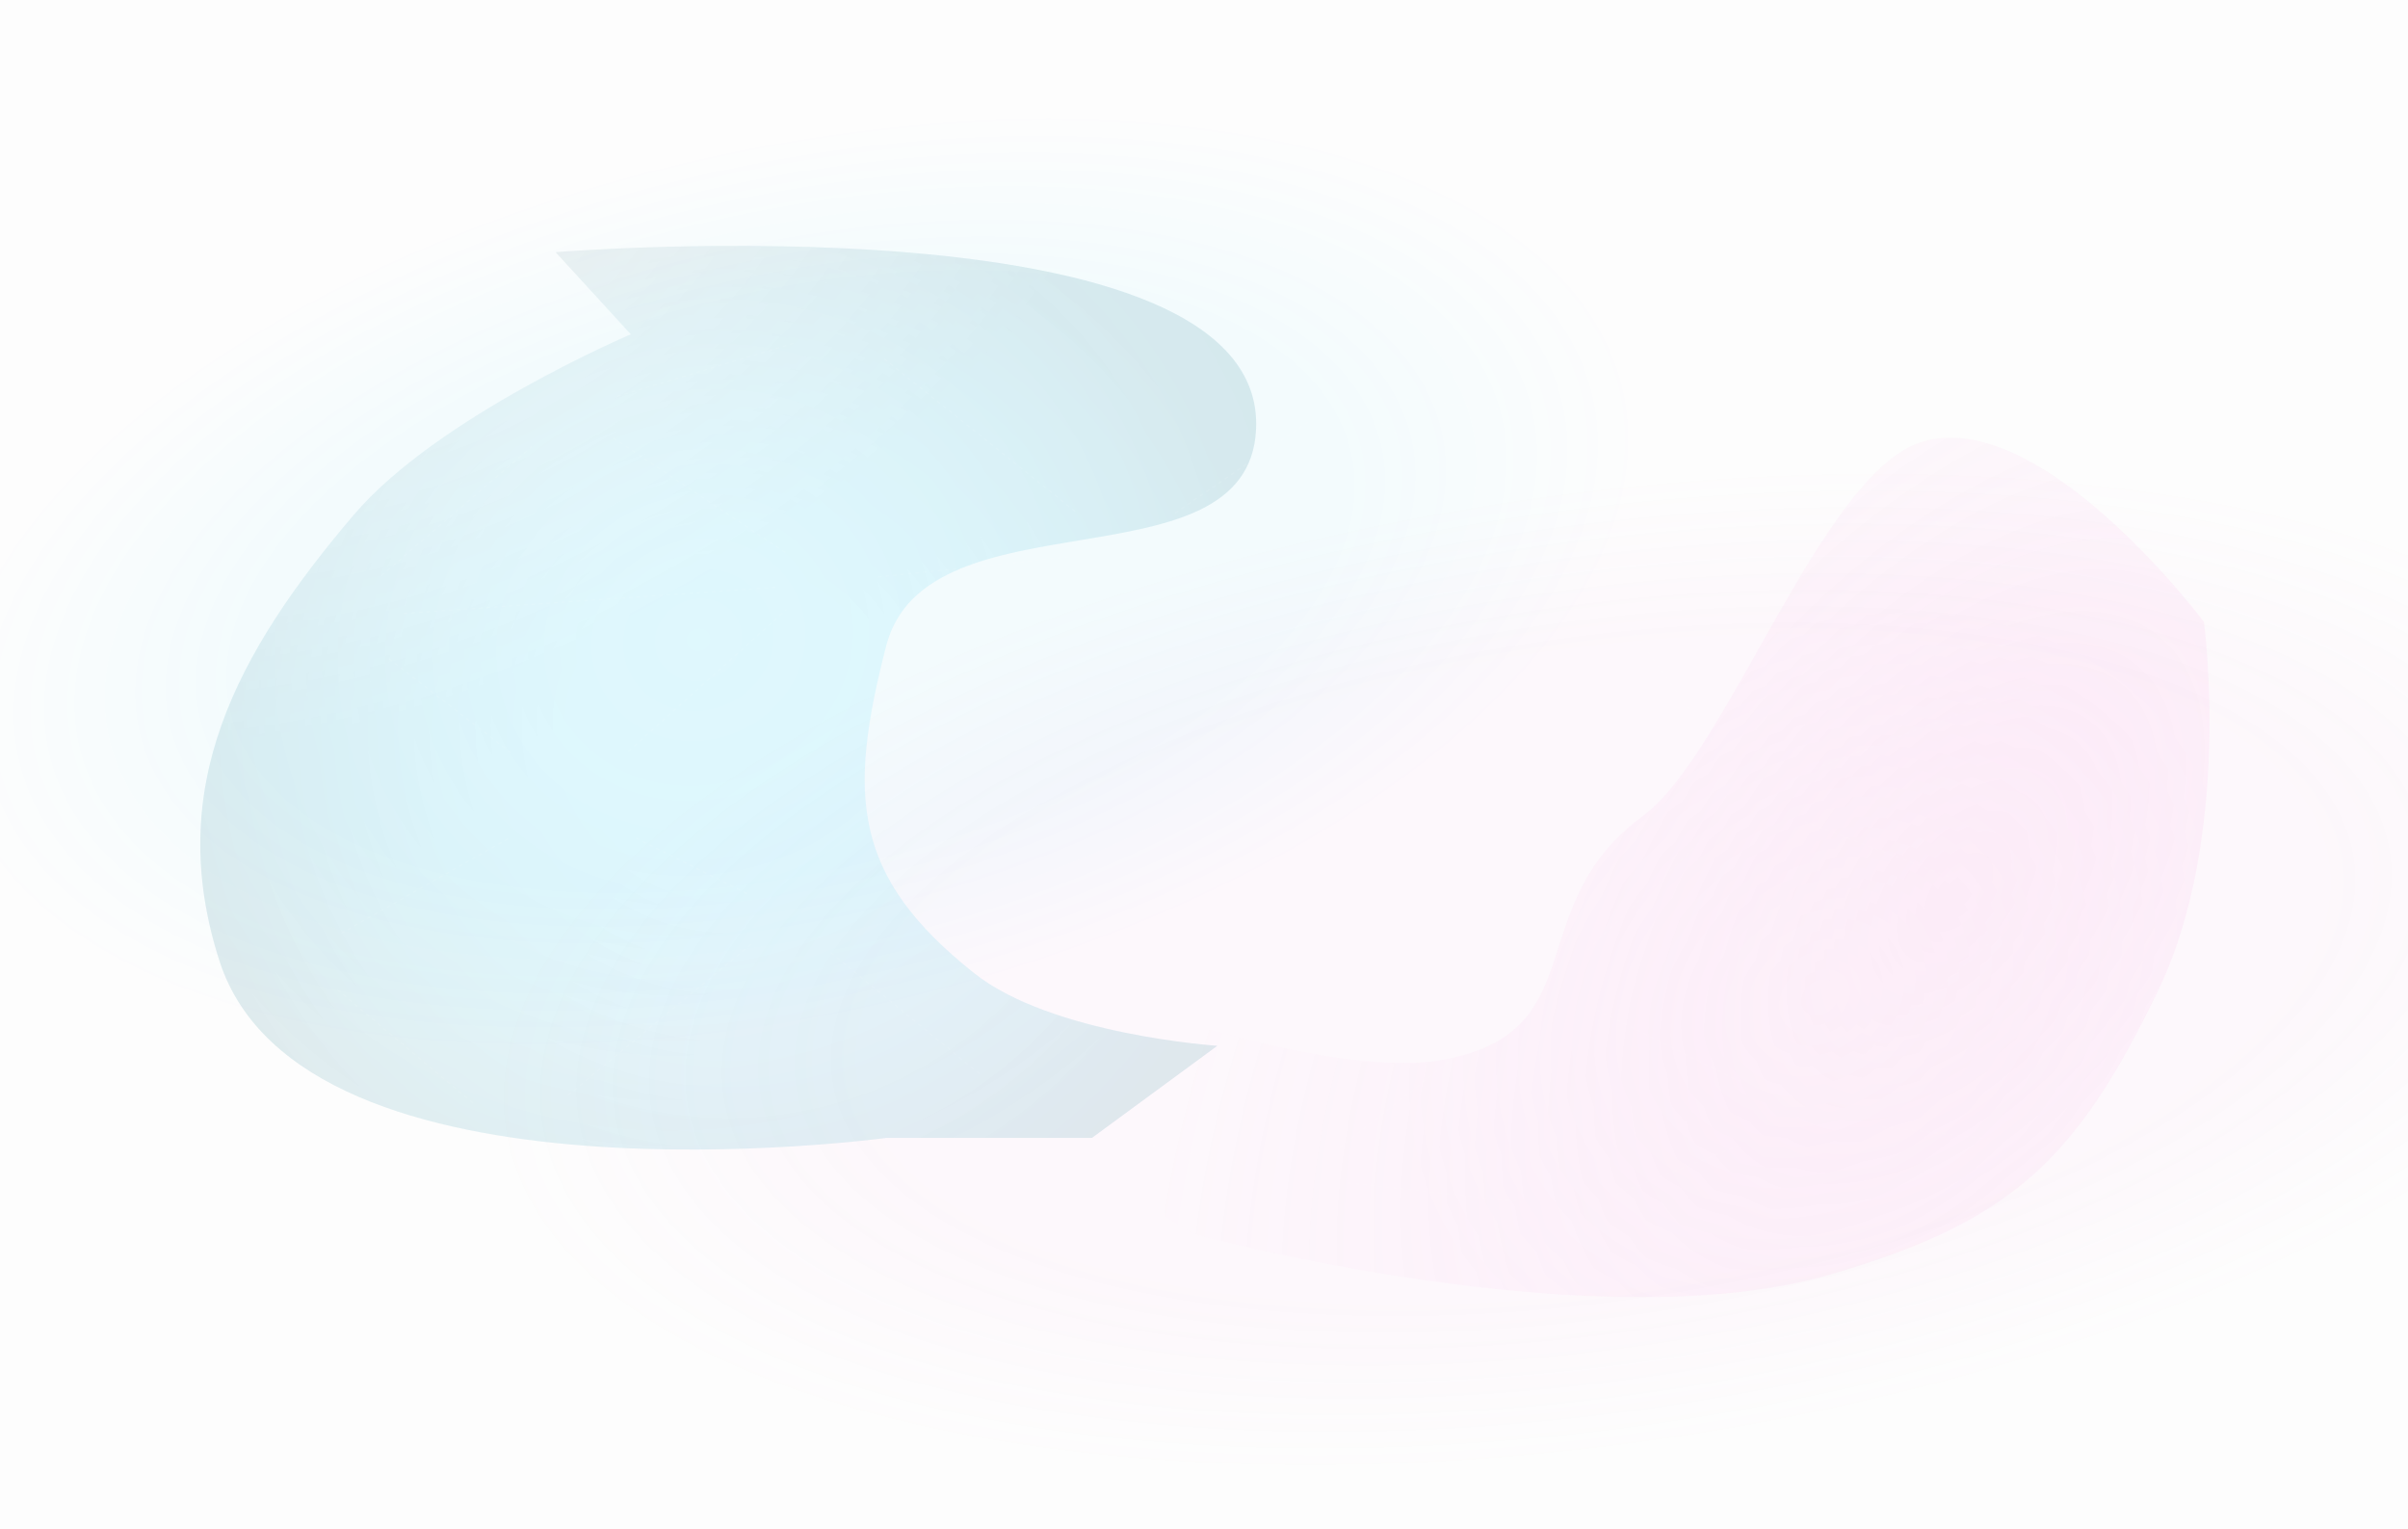
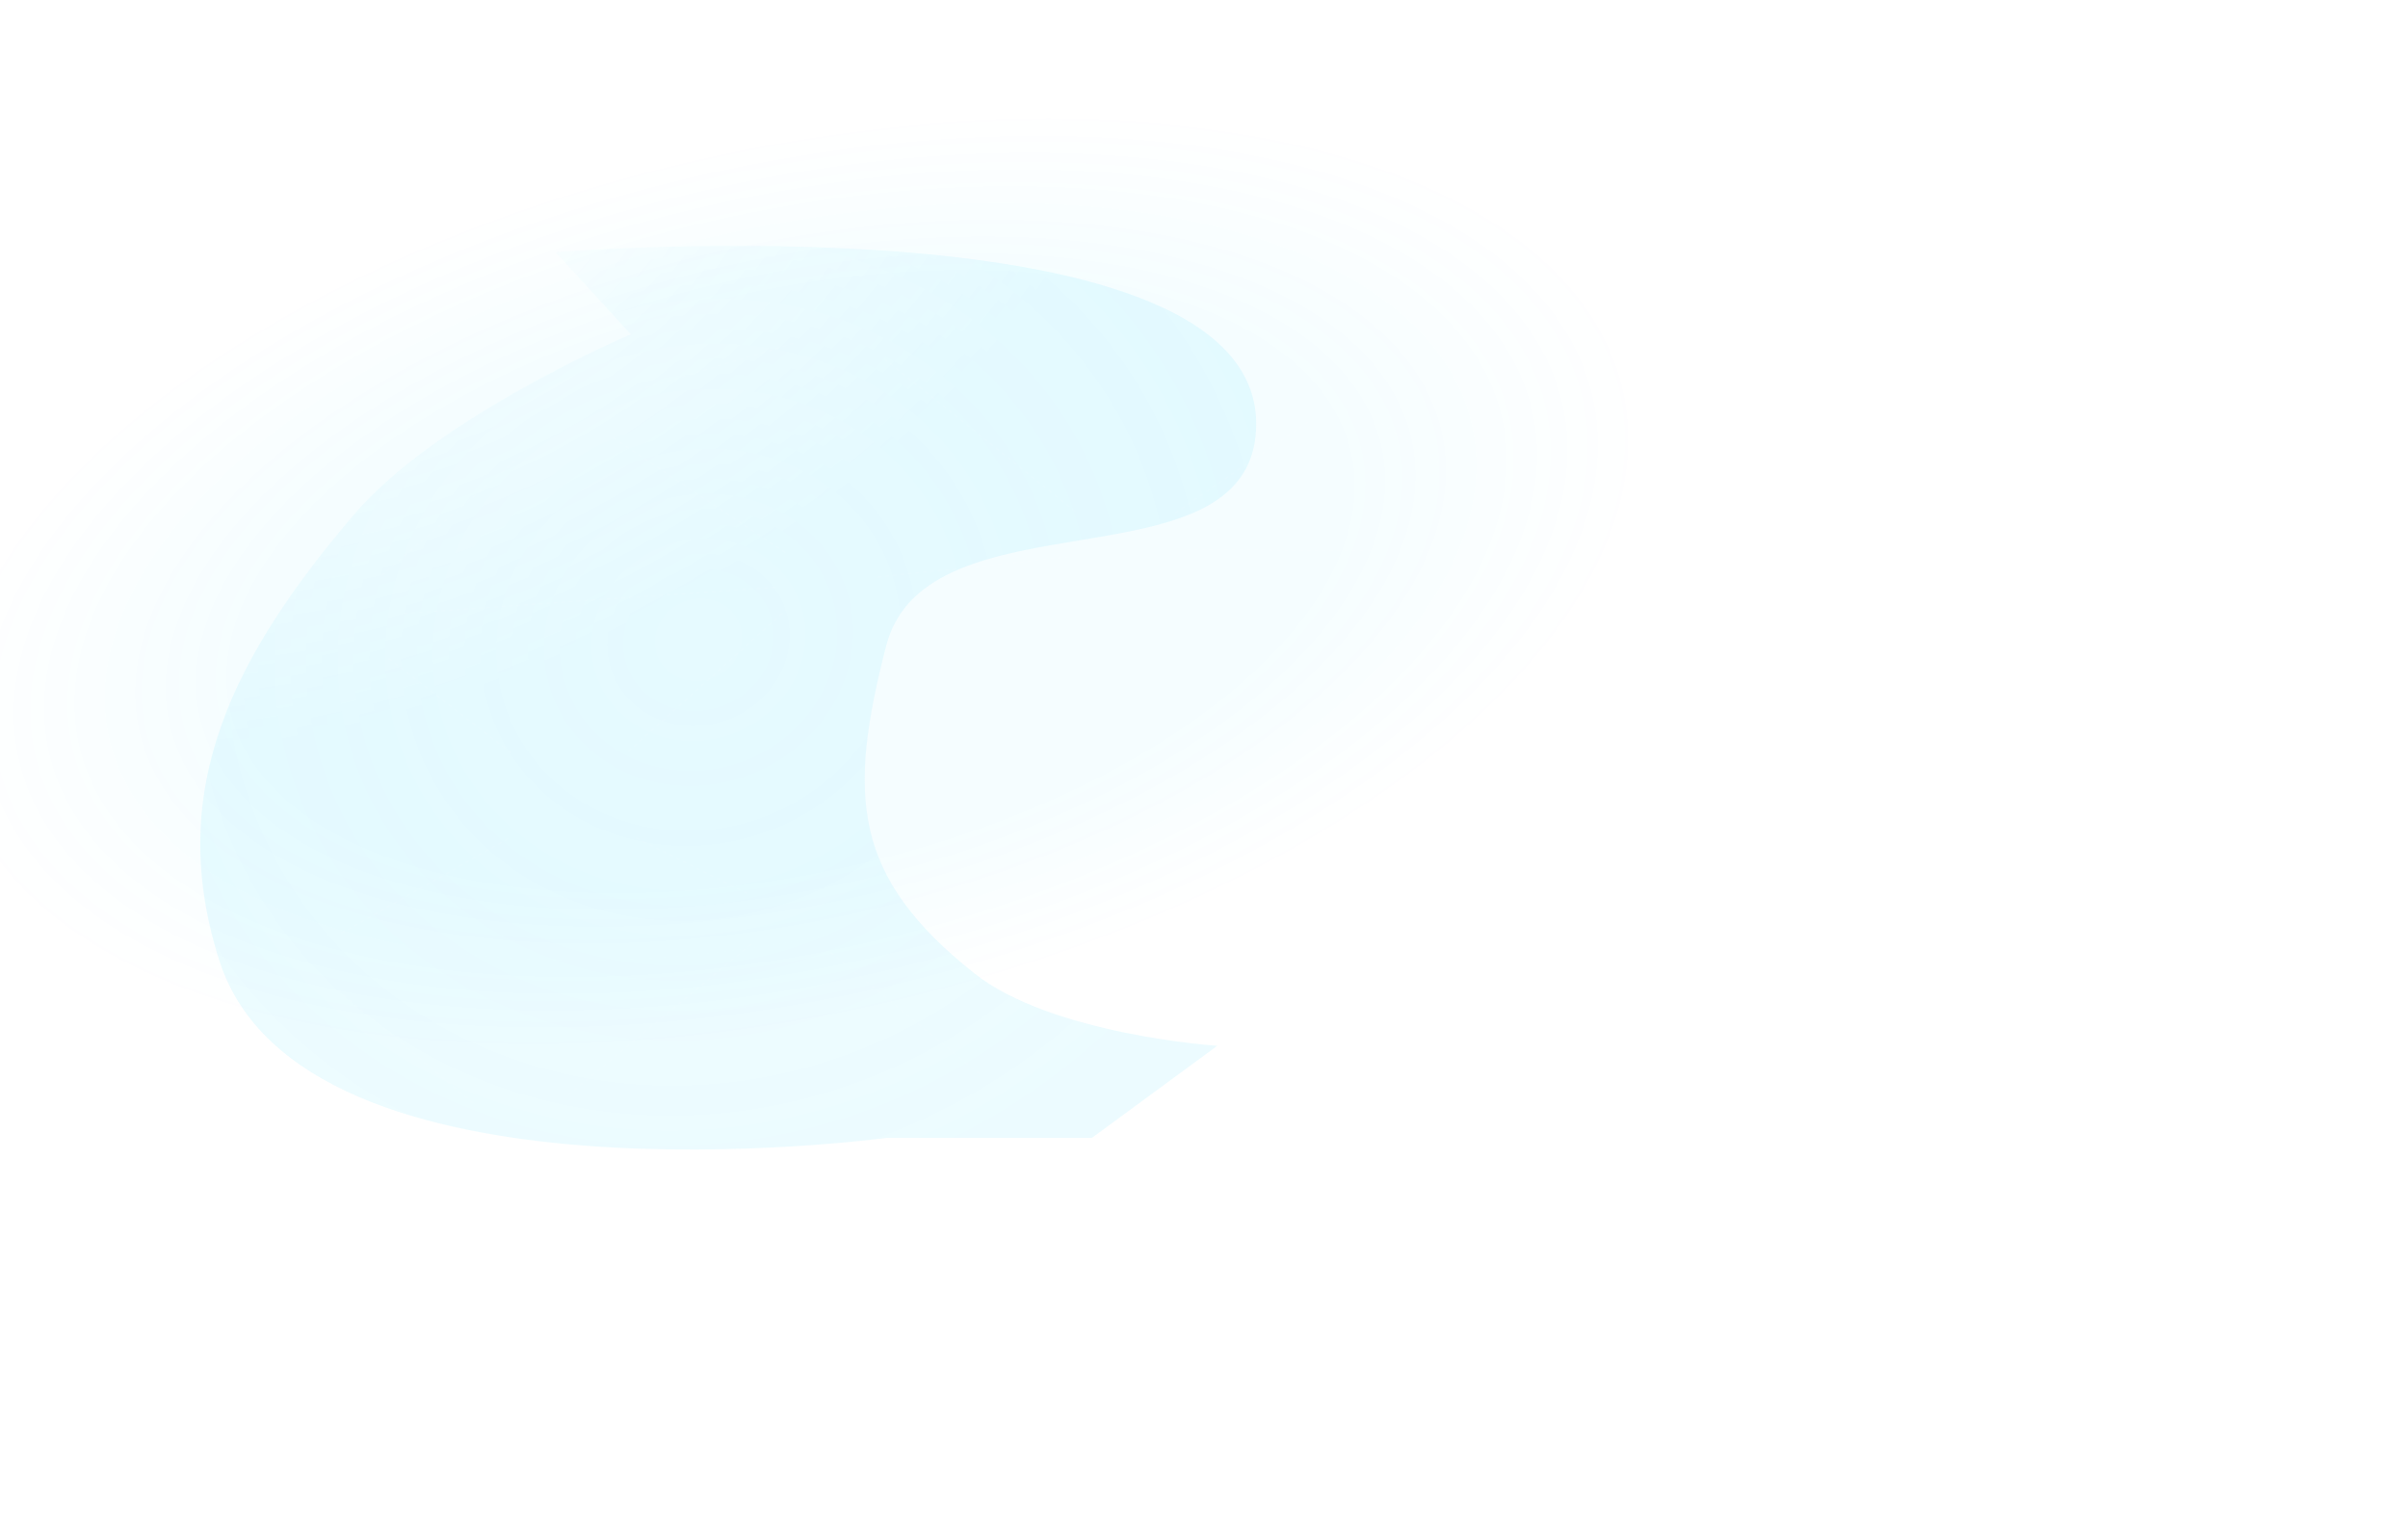
<svg xmlns="http://www.w3.org/2000/svg" width="1920" height="1219" fill="none">
  <path fill="url(#a)" d="M0 0h1920v1219H0z" />
-   <path fill="url(#b)" d="M0 0h1920v1219H0z" />
  <g opacity=".3" filter="url(#c)">
-     <path d="M1310.12 650.275c-98.25 72.143-38.15 170.965-157.79 194.263-86.41 16.828-258.473-46.508-258.473-46.508l-125.024 76.941 183.789 109.035s319.918 86.724 507.448 31.764c143.96-42.192 195.49-91.104 260.72-226.203 59.59-123.423 36.53-293.83 36.53-293.83s-130.3-173.774-225.82-143.238c-79.27 25.343-154.3 248.519-221.38 297.776Z" fill="url(#d)" />
    <path d="M1310.12 650.275c-98.25 72.143-38.15 170.965-157.79 194.263-86.41 16.828-258.473-46.508-258.473-46.508l-125.024 76.941 183.789 109.035s319.918 86.724 507.448 31.764c143.96-42.192 195.49-91.104 260.72-226.203 59.59-123.423 36.53-293.83 36.53-293.83s-130.3-173.774-225.82-143.238c-79.27 25.343-154.3 248.519-221.38 297.776Z" fill="url(#e)" fill-opacity=".15" />
  </g>
  <g opacity=".3" filter="url(#f)">
    <path d="M1001.5 342.501C1010.96 154.899 443 201 443 201l60.001 65.5s-154.276 65.521-221.002 144C188.086 520.956 130.539 628.001 175 765.999c65.855 204.405 531.501 141.079 531.501 141.079h164.094l99.996-73.426s-132.063-8.744-193.934-57.937C679.819 698.72 675.662 634.812 706.501 515c32.091-124.68 288.514-43.919 294.999-172.499Z" fill="url(#g)" />
-     <path d="M1001.5 342.501C1010.96 154.899 443 201 443 201l60.001 65.5s-154.276 65.521-221.002 144C188.086 520.956 130.539 628.001 175 765.999c65.855 204.405 531.501 141.079 531.501 141.079h164.094l99.996-73.426s-132.063-8.744-193.934-57.937C679.819 698.72 675.662 634.812 706.501 515c32.091-124.68 288.514-43.919 294.999-172.499Z" fill="url(#h)" fill-opacity=".2" />
    <path d="M1001.5 342.501C1010.96 154.899 443 201 443 201l60.001 65.5s-154.276 65.521-221.002 144C188.086 520.956 130.539 628.001 175 765.999c65.855 204.405 531.501 141.079 531.501 141.079h164.094l99.996-73.426s-132.063-8.744-193.934-57.937C679.819 698.72 675.662 634.812 706.501 515c32.091-124.68 288.514-43.919 294.999-172.499Z" fill="url(#i)" fill-opacity=".15" />
  </g>
  <g filter="url(#j)">
-     <path fill="#000" fill-opacity=".01" d="M0 0h1920v1219H0z" />
-   </g>
+     </g>
  <path d="m1101 337 100 69M946 438l248 2M700 460l151-16M937 409l108-74M705 286l154 123M304 459l120-103M1286 481l81 112M1273 805l114 57M1439 655l139 53M1441 615l184-70M1266 757l95-91M1075 943l138 15M1387 913l-98 39M1587 908l-89-10M883 906l113 23M269 789l109 91M322 489l298-21M489 349l138 92M507 668l90 45M310 525l100 77M656 943l115-32M460 921l118 24M453 873l148-122M781 856l-119-97M492 316l143-43M272 744l134-76M501 599l126-113M1068 915l137-108M1305 411l140-38M1109 317l334 36M1512 388l118 104M1480 846l106-94" stroke="#fff" stroke-opacity=".08" stroke-dasharray="3 3" />
  <defs>
    <radialGradient id="a" cx="0" cy="0" r="1" gradientUnits="userSpaceOnUse" gradientTransform="rotate(76.724 23.388 631.871) scale(457.22 901.472)">
      <stop offset=".487" stop-color="#00D1FF" stop-opacity=".04" />
      <stop offset=".765" stop-color="#00D1FF" stop-opacity="0" />
    </radialGradient>
    <radialGradient id="b" cx="0" cy="0" r="1" gradientUnits="userSpaceOnUse" gradientTransform="matrix(-58.5 -417 973.759 -136.607 1272.5 773)">
      <stop offset=".606" stop-color="#F675D5" stop-opacity=".04" />
      <stop offset=".911" stop-color="#F675D5" stop-opacity="0" />
    </radialGradient>
    <radialGradient id="d" cx="0" cy="0" r="1" gradientUnits="userSpaceOnUse" gradientTransform="rotate(-142.16 903.275 88.214) scale(578.683 1028.69)">
      <stop stop-color="#F675D5" stop-opacity=".35" />
      <stop offset=".845" stop-color="#F675D5" stop-opacity="0" />
    </radialGradient>
    <radialGradient id="e" cx="0" cy="0" r="1" gradientUnits="userSpaceOnUse" gradientTransform="rotate(-126.303 926.464 30.379) scale(282.914 354.445)">
      <stop stop-color="#fff" />
      <stop offset="1" stop-color="#fff" stop-opacity="0" />
    </radialGradient>
    <radialGradient id="g" cx="0" cy="0" r="1" gradientUnits="userSpaceOnUse" gradientTransform="matrix(217 429.004 -762.616 385.748 346 185.998)">
      <stop stop-color="#00D1FF" stop-opacity="0" />
      <stop offset=".724" stop-color="#00D1FF" stop-opacity=".25" />
    </radialGradient>
    <radialGradient id="h" cx="0" cy="0" r="1" gradientUnits="userSpaceOnUse" gradientTransform="rotate(-120.785 454.866 124.172) scale(440.582 442.456)">
      <stop offset=".29" stop-color="#00D1FF" stop-opacity=".5" />
      <stop offset="1" />
    </radialGradient>
    <radialGradient id="i" cx="0" cy="0" r="1" gradientUnits="userSpaceOnUse" gradientTransform="matrix(183.5 412.5 -448.65 199.581 557 510)">
      <stop stop-color="#fff" />
      <stop offset="1" stop-color="#fff" stop-opacity="0" />
    </radialGradient>
    <filter id="c" x="640.832" y="220.9" width="1248.88" height="941.113" filterUnits="userSpaceOnUse" color-interpolation-filters="sRGB">
      <feFlood flood-opacity="0" result="BackgroundImageFix" />
      <feBlend in="SourceGraphic" in2="BackgroundImageFix" result="shape" />
      <feGaussianBlur stdDeviation="64" result="effect1_foregroundBlur_19711_17888" />
    </filter>
    <filter id="f" x="31.703" y="67.994" width="1097.91" height="976.352" filterUnits="userSpaceOnUse" color-interpolation-filters="sRGB">
      <feFlood flood-opacity="0" result="BackgroundImageFix" />
      <feBlend in="SourceGraphic" in2="BackgroundImageFix" result="shape" />
      <feGaussianBlur stdDeviation="64" result="effect1_foregroundBlur_19711_17888" />
    </filter>
    <filter id="j" x="-128" y="-128" width="2176" height="1475" filterUnits="userSpaceOnUse" color-interpolation-filters="sRGB">
      <feFlood flood-opacity="0" result="BackgroundImageFix" />
      <feGaussianBlur in="BackgroundImageFix" stdDeviation="64" />
      <feComposite in2="SourceAlpha" operator="in" result="effect1_backgroundBlur_19711_17888" />
      <feBlend in="SourceGraphic" in2="effect1_backgroundBlur_19711_17888" result="shape" />
    </filter>
  </defs>
</svg>